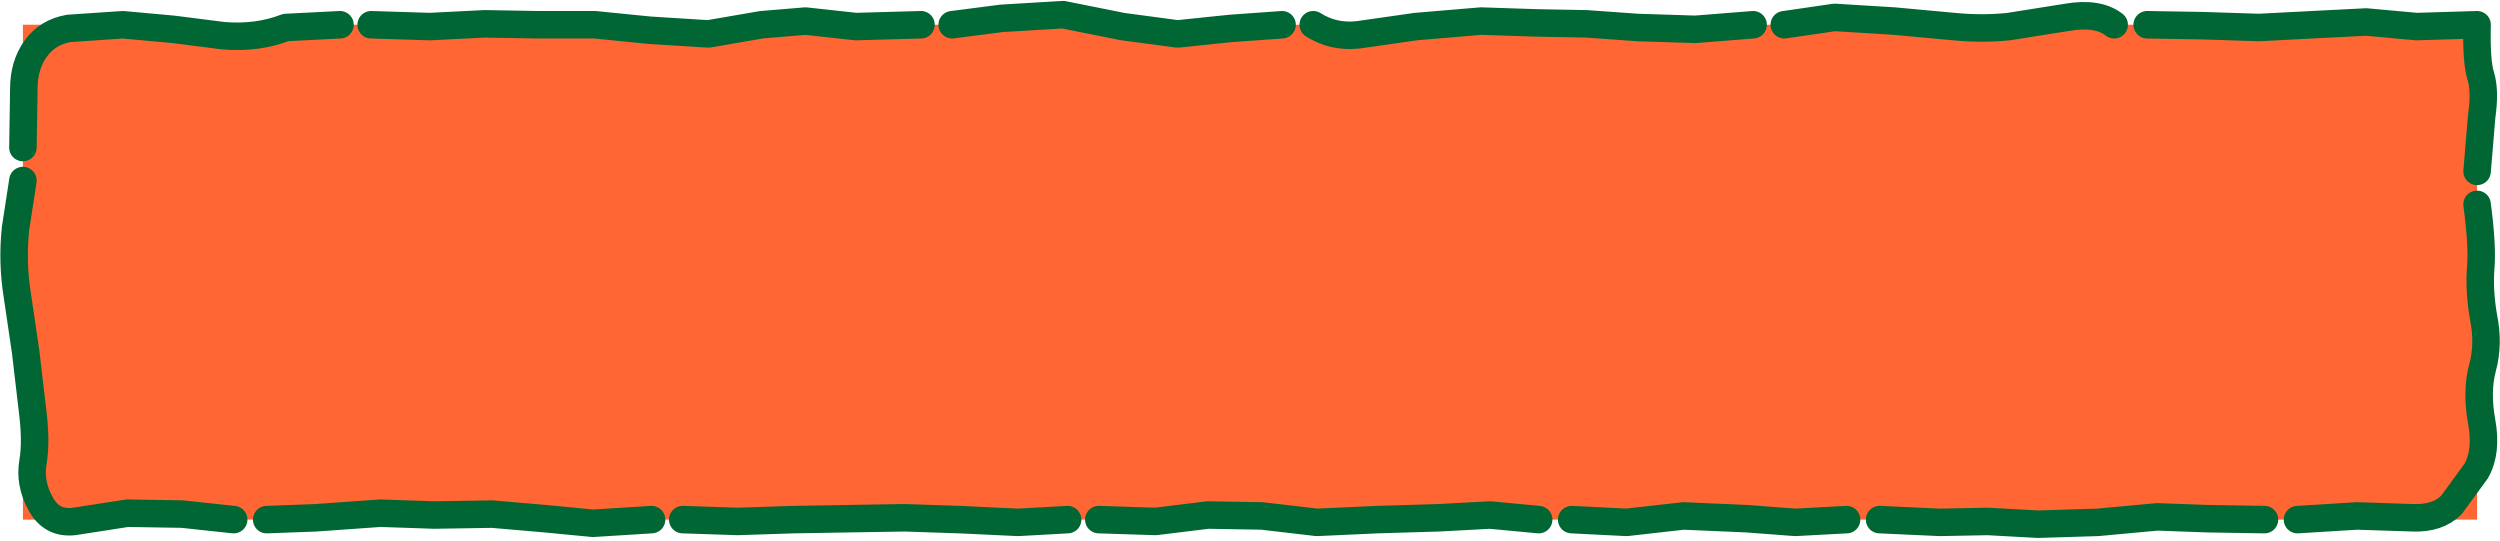
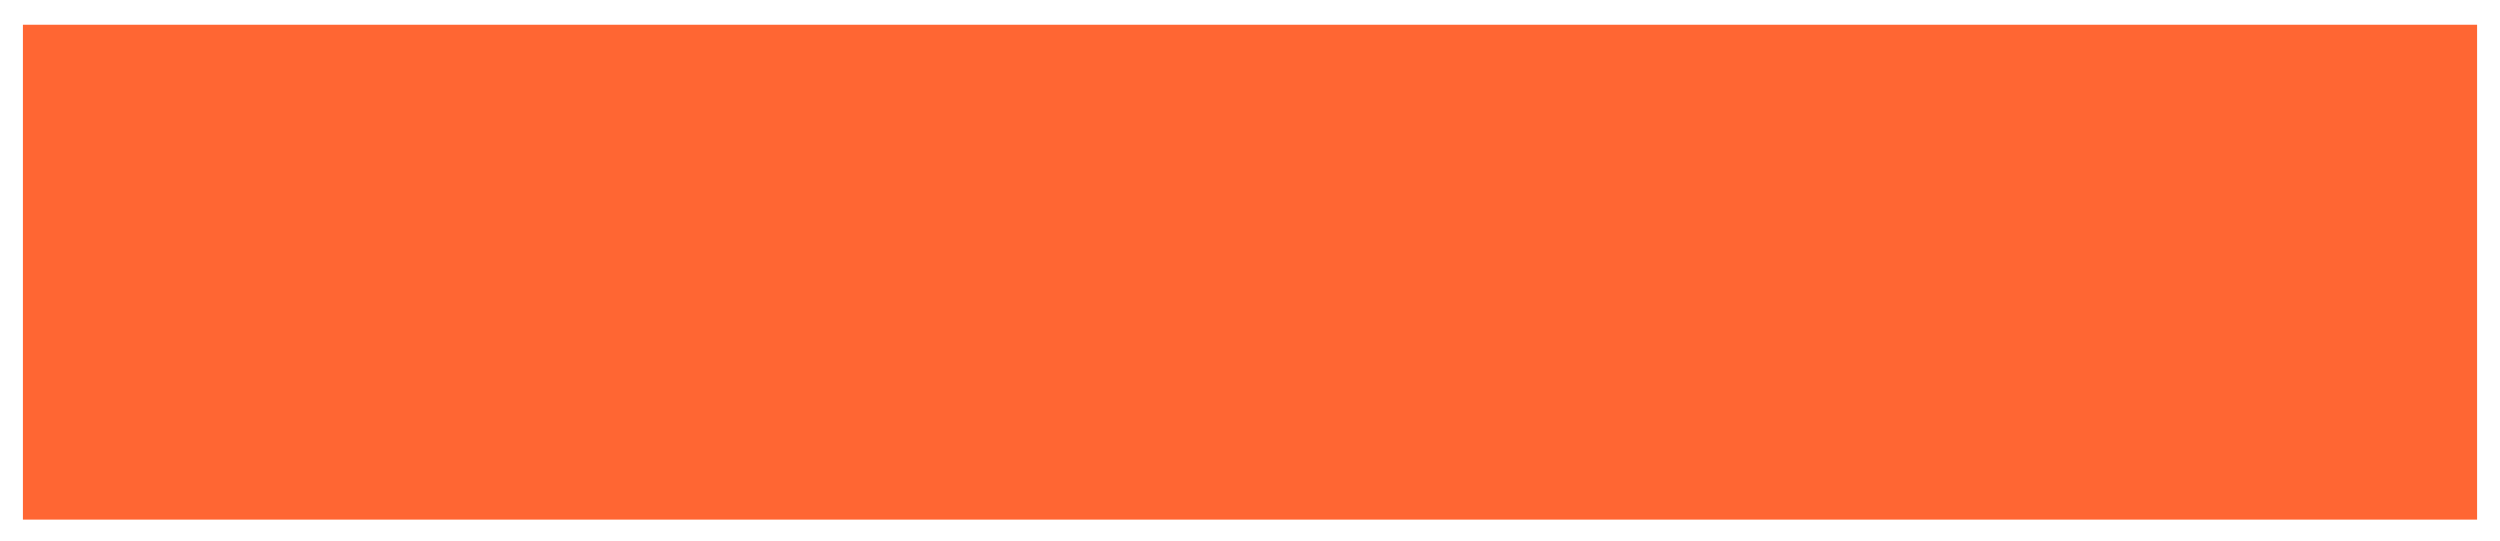
<svg xmlns="http://www.w3.org/2000/svg" height="29.5px" width="136.4px">
  <g transform="matrix(1.0, 0.0, 0.0, 1.0, 73.2, 13.7)">
    <path d="M61.95 14.65 L-71.95 14.65 -71.95 -12.35 61.95 -12.35 61.95 14.65" fill="#ff6633" fill-rule="evenodd" stroke="none" />
-     <path d="M22.45 -12.35 L19.3 -12.1 16.15 -12.2 13.35 -12.4 10.65 -12.45 7.6 -12.55 4.05 -12.25 0.9 -11.8 Q-0.45 -11.65 -1.55 -12.35 M42.15 -12.35 Q41.25 -13.05 39.55 -12.75 L36.4 -12.25 Q34.95 -12.1 33.4 -12.25 L30.15 -12.55 26.9 -12.75 24.15 -12.35 M61.95 -4.35 L62.2 -7.35 Q62.4 -8.75 62.15 -9.55 61.9 -10.35 61.95 -12.35 L58.65 -12.25 55.9 -12.5 52.95 -12.35 50.05 -12.2 46.95 -12.3 43.95 -12.35 M52.15 14.65 L55.4 14.45 58.45 14.55 Q59.8 14.6 60.55 13.85 L61.9 12.0 Q62.5 10.95 62.2 9.3 61.9 7.65 62.25 6.35 62.6 5.05 62.3 3.6 62.05 2.15 62.15 0.9 62.25 -0.3 61.95 -2.55 M29.35 14.65 L32.65 14.8 35.25 14.75 38.0 14.9 41.25 14.8 44.5 14.5 47.25 14.6 50.35 14.65 M12.55 14.65 L15.55 14.8 18.65 14.45 22.1 14.6 24.75 14.8 27.55 14.65 M-13.25 14.65 L-10.15 14.75 -7.3 14.4 -4.35 14.45 -1.35 14.8 1.95 14.65 5.3 14.55 8.1 14.4 10.75 14.65 M-71.95 -3.85 L-72.35 -1.25 Q-72.55 0.6 -72.25 2.45 L-71.8 5.5 -71.45 8.5 Q-71.2 10.35 -71.4 11.5 -71.6 12.65 -71.0 13.75 -70.4 14.9 -69.15 14.75 L-66.25 14.3 -63.25 14.35 -60.45 14.65 M-54.65 -12.35 L-57.6 -12.2 Q-59.15 -11.6 -61.0 -11.75 L-63.75 -12.1 -66.5 -12.35 -69.45 -12.15 Q-70.6 -11.95 -71.25 -11.05 -71.9 -10.15 -71.9 -8.85 L-71.95 -5.65 M-22.95 -12.35 L-26.5 -12.25 -29.25 -12.55 -31.65 -12.35 -34.55 -11.85 -37.75 -12.05 -40.75 -12.35 -43.85 -12.35 -46.75 -12.4 -49.75 -12.25 -52.95 -12.35 M-3.25 -12.35 L-6.05 -12.15 -8.95 -11.85 -11.95 -12.25 -15.2 -12.9 -18.55 -12.7 -21.25 -12.35 M-35.95 14.65 L-32.95 14.75 -29.9 14.65 -26.9 14.6 -23.85 14.55 -20.85 14.65 -17.65 14.8 -14.95 14.65 M-58.65 14.65 L-55.95 14.55 -52.45 14.3 -49.5 14.4 -46.35 14.35 -43.45 14.6 -40.85 14.85 -37.65 14.65" fill="none" stroke="#006633" stroke-linecap="round" stroke-linejoin="round" stroke-width="1.5" />
  </g>
</svg>